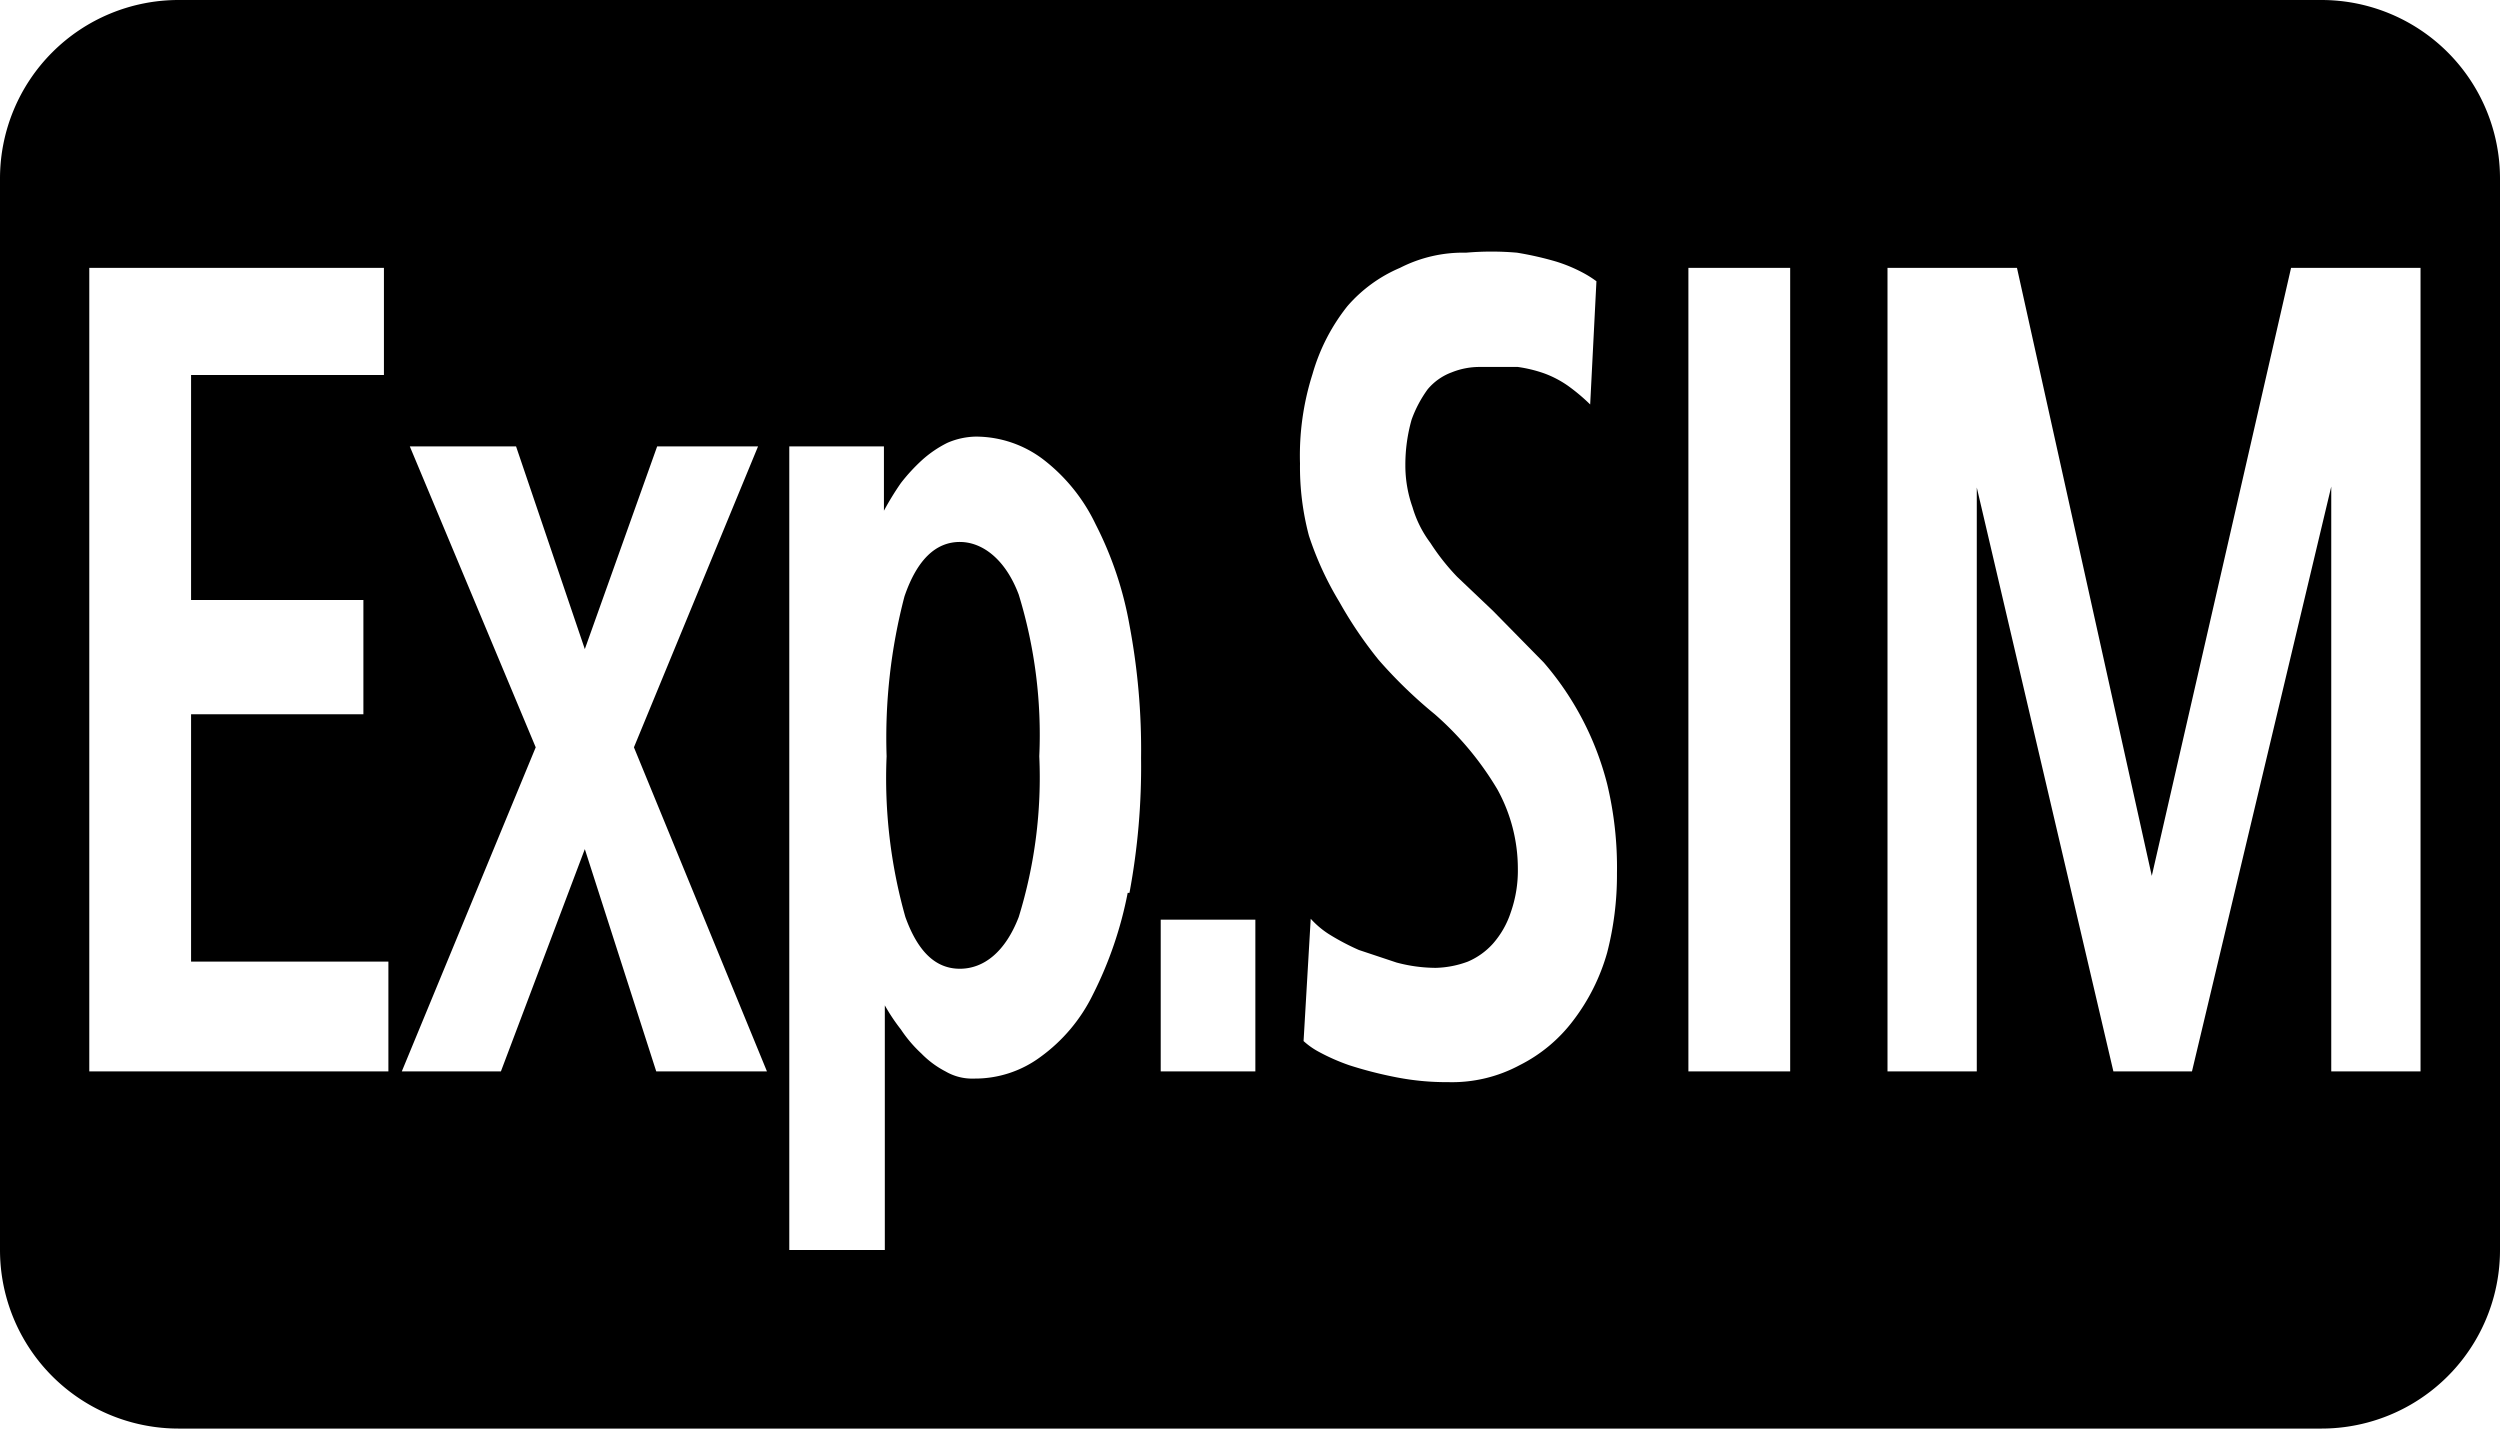
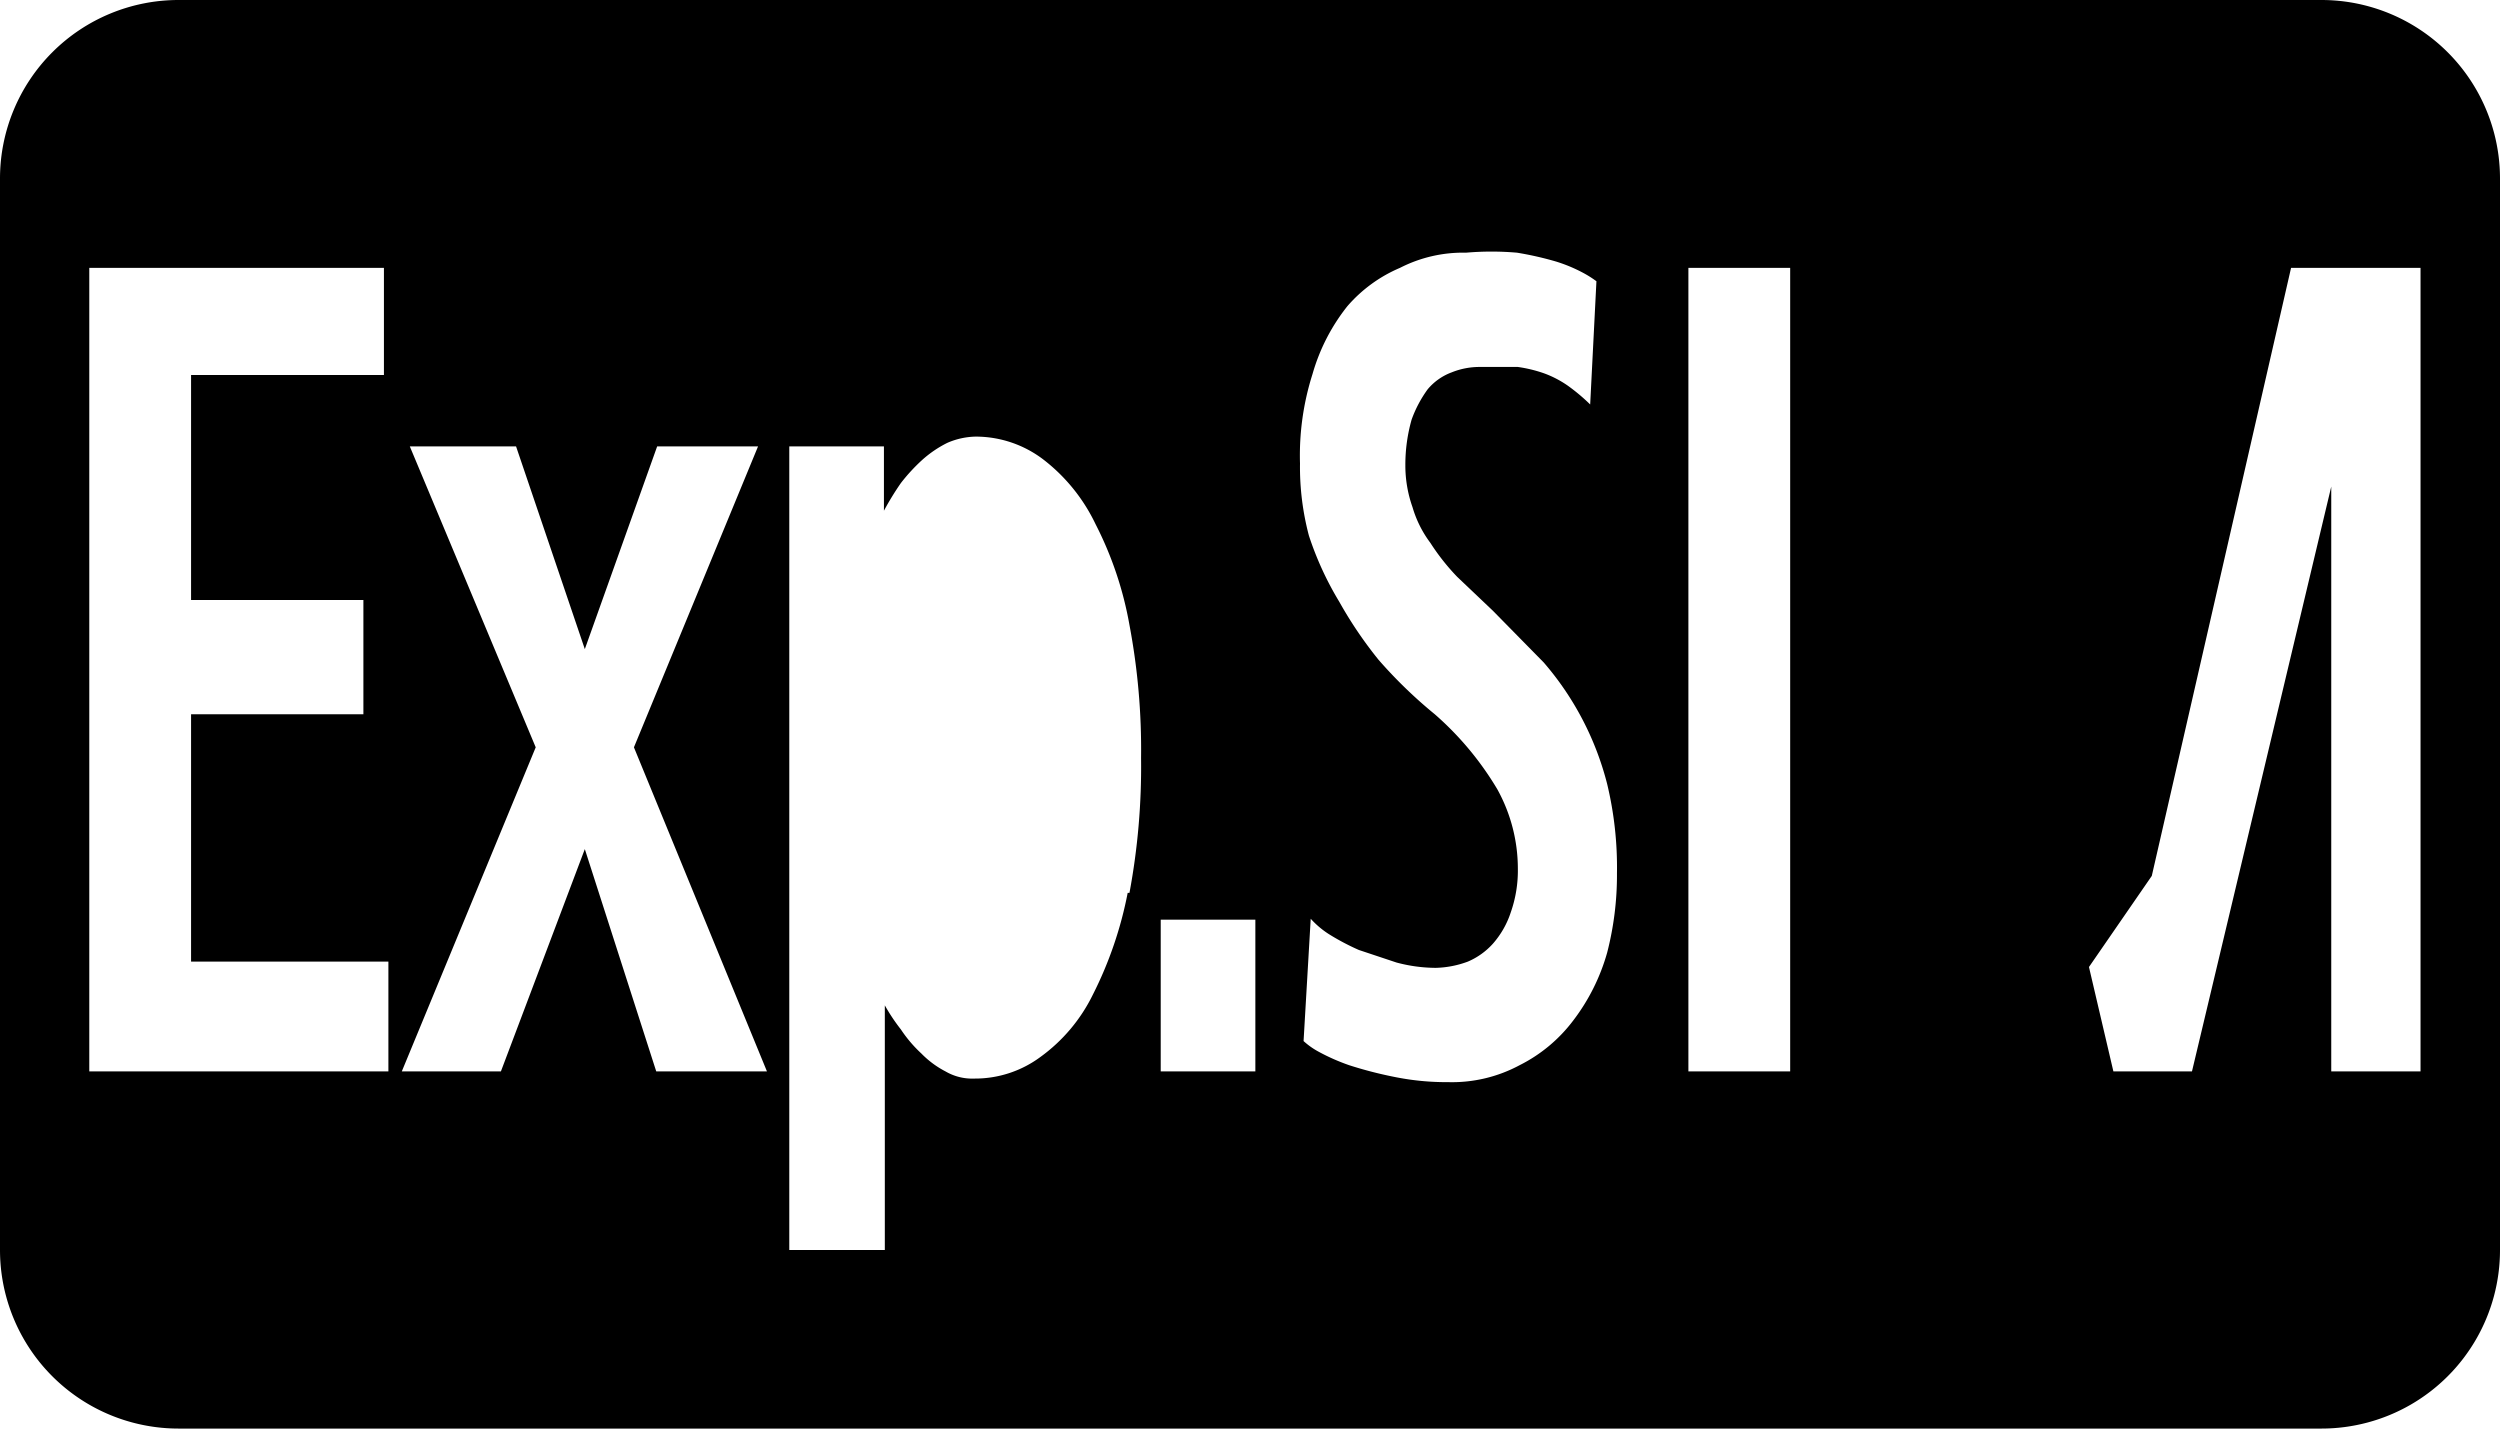
<svg xmlns="http://www.w3.org/2000/svg" id="icon" width="28" height="16" viewBox="0 0 28 16">
  <g>
-     <path d="M26,0H2A2,2,0,0,0,0,2V14a2,2,0,0,0,2,2H26a2,2,0,0,0,2-2V2A2,2,0,0,0,26,0ZM4.35,12H1V3H4.3V4.2H2.14V6.72H4.07V8H2.14v2.77H4.35Zm3,0L6.55,9.51,5.61,12H4.5L6,8.37,4.59,5H5.78l.77,2.27L7.36,5H8.49L7.1,8.37,8.59,12Zm5.28-2a4.34,4.34,0,0,1-.39,1.14,1.88,1.88,0,0,1-.59.7,1.23,1.23,0,0,1-.74.24.59.59,0,0,1-.32-.08,1.05,1.05,0,0,1-.27-.2,1.49,1.49,0,0,1-.23-.27,2.11,2.11,0,0,1-.18-.27V14H8.84V5H9.9v.72a3.21,3.21,0,0,1,.19-.31,2.05,2.05,0,0,1,.24-.26,1.26,1.26,0,0,1,.28-.19.83.83,0,0,1,.32-.07,1.25,1.25,0,0,1,.76.26,2,2,0,0,1,.58.72A4,4,0,0,1,12.65,7a7.51,7.51,0,0,1,.13,1.49A7.69,7.69,0,0,1,12.65,10Zm1.43,2H13v-1.7h1.06ZM18,10.67a2.26,2.26,0,0,1-.38.76,1.71,1.71,0,0,1-.6.5,1.6,1.6,0,0,1-.8.19,2.93,2.93,0,0,1-.61-.06,4.5,4.5,0,0,1-.5-.13,2.27,2.27,0,0,1-.34-.15.85.85,0,0,1-.17-.12l.08-1.37a1,1,0,0,0,.2.17,2.63,2.63,0,0,0,.34.18l.42.14a1.72,1.72,0,0,0,.44.06,1.1,1.1,0,0,0,.36-.07.8.8,0,0,0,.28-.2,1,1,0,0,0,.2-.35A1.41,1.41,0,0,0,17,9.73a1.84,1.84,0,0,0-.23-.89,3.47,3.47,0,0,0-.7-.84,5.22,5.22,0,0,1-.63-.61A4.63,4.63,0,0,1,15,6.74,3.58,3.58,0,0,1,14.66,6a3,3,0,0,1-.1-.81,3,3,0,0,1,.14-1,2.18,2.18,0,0,1,.39-.76A1.61,1.61,0,0,1,15.68,3a1.55,1.55,0,0,1,.74-.17,3.32,3.32,0,0,1,.57,0,3.64,3.64,0,0,1,.44.1,1.7,1.7,0,0,1,.29.12,1.19,1.19,0,0,1,.16.1l-.07,1.38a2.14,2.14,0,0,0-.25-.21,1.16,1.16,0,0,0-.27-.14A1.53,1.53,0,0,0,17,4.11l-.42,0a.83.83,0,0,0-.32.06.64.64,0,0,0-.27.19,1.36,1.36,0,0,0-.18.34,1.85,1.85,0,0,0-.07.51,1.4,1.4,0,0,0,.08.47,1.25,1.25,0,0,0,.2.4,2.49,2.49,0,0,0,.3.38l.4.38.57.58A3.34,3.34,0,0,1,18,8.78a4,4,0,0,1,.11,1A3.48,3.48,0,0,1,18,10.67ZM20.05,12H18.91V3h1.14Zm7.06,0h-1V5.45L24.55,12h-.88L22.14,5.46V12h-1V3h1.45L24.1,9.81,25.66,3h1.45Z" />
-     <path d="M10.75,6.07c-.27,0-.48.2-.62.61a6.25,6.25,0,0,0-.2,1.79,5.71,5.71,0,0,0,.21,1.8c.14.39.34.58.61.58s.51-.19.66-.58a5.29,5.29,0,0,0,.23-1.8,5.35,5.35,0,0,0-.23-1.81C11.26,6.26,11,6.07,10.75,6.07Z" />
+     <path d="M26,0H2A2,2,0,0,0,0,2V14a2,2,0,0,0,2,2H26a2,2,0,0,0,2-2V2A2,2,0,0,0,26,0ZM4.35,12H1V3H4.3V4.2H2.14V6.72H4.07V8H2.14v2.77H4.35Zm3,0L6.55,9.51,5.61,12H4.5L6,8.37,4.59,5H5.78l.77,2.27L7.36,5H8.49L7.1,8.37,8.59,12Zm5.28-2a4.34,4.34,0,0,1-.39,1.14,1.88,1.88,0,0,1-.59.7,1.23,1.23,0,0,1-.74.24.59.59,0,0,1-.32-.08,1.05,1.05,0,0,1-.27-.2,1.49,1.49,0,0,1-.23-.27,2.11,2.11,0,0,1-.18-.27V14H8.84V5H9.9v.72a3.21,3.21,0,0,1,.19-.31,2.05,2.05,0,0,1,.24-.26,1.26,1.26,0,0,1,.28-.19.83.83,0,0,1,.32-.07,1.25,1.25,0,0,1,.76.26,2,2,0,0,1,.58.72A4,4,0,0,1,12.65,7a7.51,7.51,0,0,1,.13,1.49A7.69,7.69,0,0,1,12.65,10Zm1.43,2H13v-1.7h1.06ZM18,10.67a2.26,2.26,0,0,1-.38.76,1.71,1.71,0,0,1-.6.5,1.6,1.6,0,0,1-.8.19,2.93,2.93,0,0,1-.61-.06,4.5,4.5,0,0,1-.5-.13,2.27,2.27,0,0,1-.34-.15.85.85,0,0,1-.17-.12l.08-1.37a1,1,0,0,0,.2.17,2.63,2.63,0,0,0,.34.18l.42.14a1.72,1.72,0,0,0,.44.06,1.1,1.1,0,0,0,.36-.07.8.8,0,0,0,.28-.2,1,1,0,0,0,.2-.35A1.41,1.41,0,0,0,17,9.73a1.84,1.84,0,0,0-.23-.89,3.47,3.47,0,0,0-.7-.84,5.22,5.22,0,0,1-.63-.61A4.63,4.63,0,0,1,15,6.74,3.58,3.58,0,0,1,14.66,6a3,3,0,0,1-.1-.81,3,3,0,0,1,.14-1,2.18,2.18,0,0,1,.39-.76A1.61,1.61,0,0,1,15.68,3a1.55,1.55,0,0,1,.74-.17,3.32,3.32,0,0,1,.57,0,3.64,3.64,0,0,1,.44.1,1.7,1.7,0,0,1,.29.12,1.19,1.19,0,0,1,.16.1l-.07,1.38a2.14,2.14,0,0,0-.25-.21,1.16,1.16,0,0,0-.27-.14A1.53,1.53,0,0,0,17,4.11l-.42,0a.83.83,0,0,0-.32.06.64.64,0,0,0-.27.19,1.36,1.36,0,0,0-.18.34,1.85,1.85,0,0,0-.07.51,1.4,1.4,0,0,0,.08.47,1.25,1.25,0,0,0,.2.4,2.49,2.49,0,0,0,.3.38l.4.38.57.58A3.34,3.34,0,0,1,18,8.78a4,4,0,0,1,.11,1A3.48,3.48,0,0,1,18,10.67ZM20.05,12H18.91V3h1.14Zm7.06,0h-1V5.45L24.55,12h-.88L22.14,5.46V12h-1h1.45L24.1,9.81,25.66,3h1.45Z" />
  </g>
</svg>